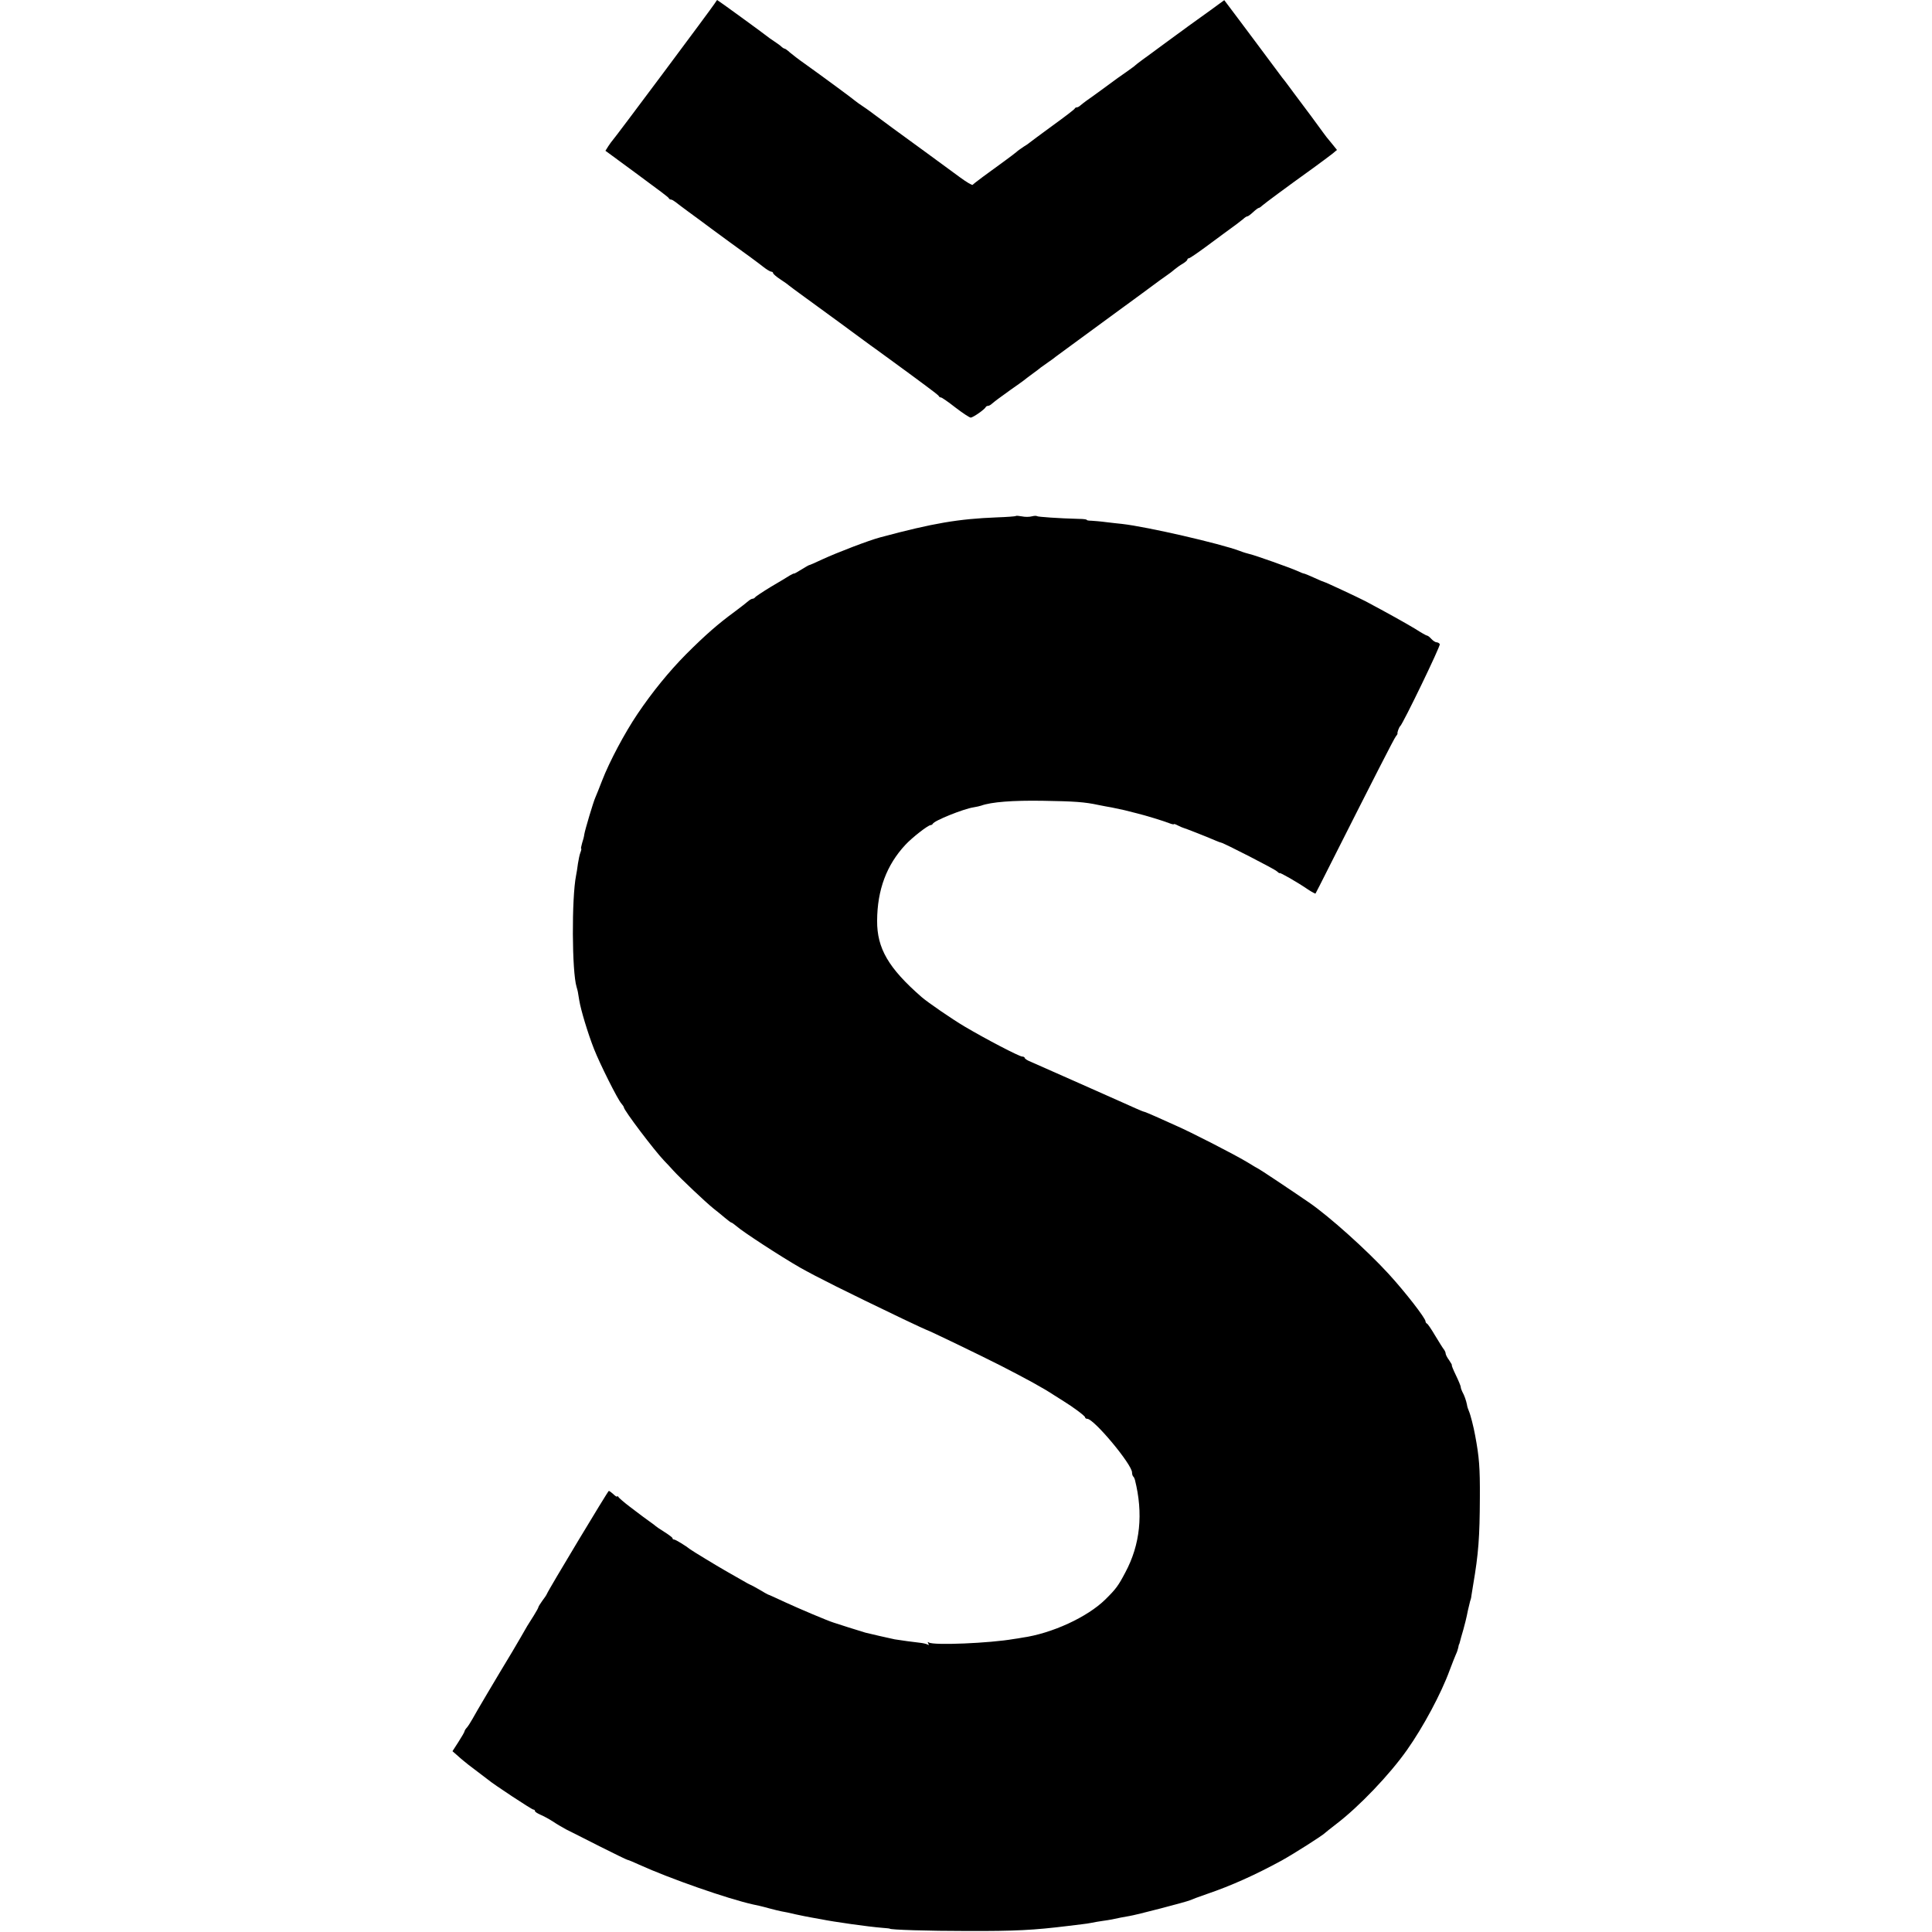
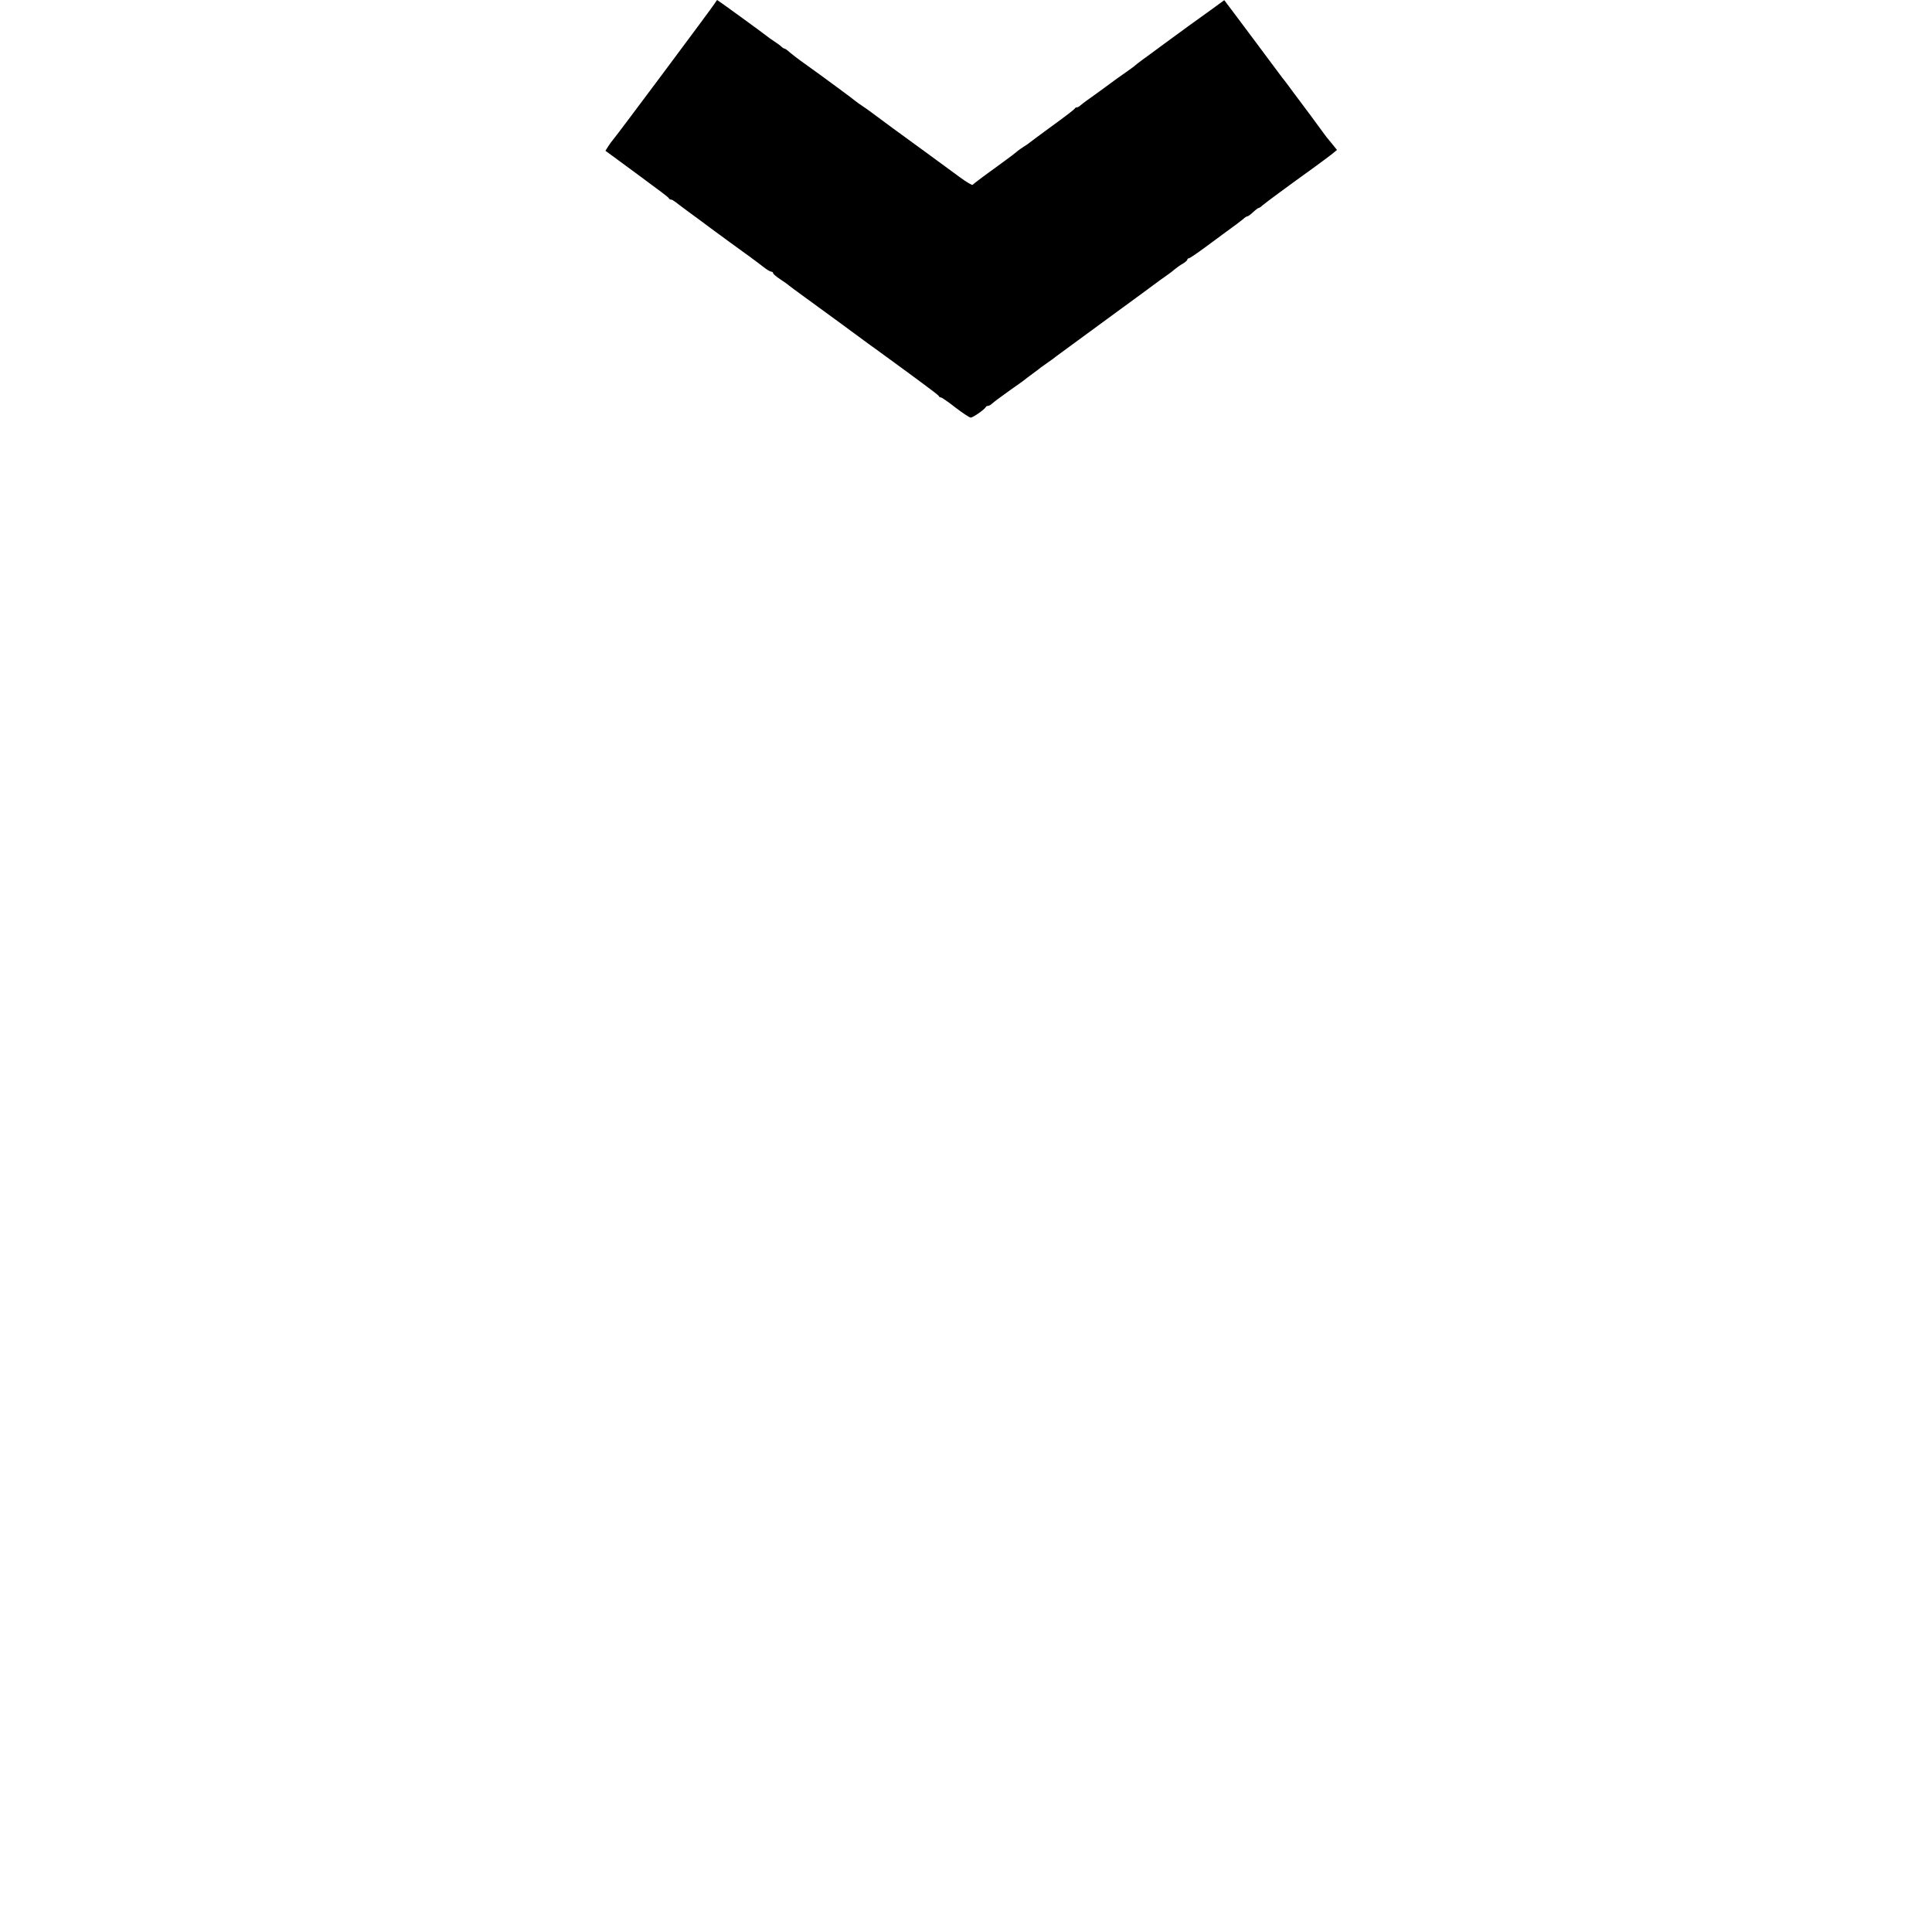
<svg xmlns="http://www.w3.org/2000/svg" version="1.0" width="1152pt" height="1152pt" viewBox="0 0 1152 1152" preserveAspectRatio="xMidYMid meet">
  <g transform="translate(0,1152) scale(0.1,-0.1)" fill="#000000" stroke="none">
    <path d="M4262 11500 c-15 -25 -603 -813 -612 -820 -3 -3 -13 -17 -23 -32 l-17 -27 79 -58 c43 -32 89 -66 102 -75 149 -110 195 -144 197 -150 2 -5 8 -8 13 -8 5 0 17 -7 26 -14 10 -8 43 -33 73 -55 30 -22 64 -47 75 -55 11 -9 92 -68 179 -132 88 -63 176 -128 197 -145 20 -16 42 -29 48 -29 6 0 11 -4 11 -9 0 -4 19 -21 42 -36 23 -15 47 -32 52 -37 6 -5 49 -37 96 -71 132 -96 299 -218 351 -257 26 -19 57 -42 69 -50 20 -14 193 -141 215 -157 6 -5 44 -33 85 -63 41 -30 77 -58 78 -62 2 -5 8 -8 13 -8 5 0 44 -27 86 -60 43 -33 84 -60 91 -60 14 0 84 49 90 63 2 4 8 7 14 7 5 0 16 6 23 13 23 19 36 29 110 82 39 27 75 53 80 57 6 5 28 22 50 38 22 16 45 33 50 38 6 4 26 19 45 32 19 13 40 28 45 33 6 4 142 105 304 223 162 118 304 223 316 232 13 9 33 24 45 32 12 8 32 23 43 33 12 10 34 26 50 35 15 9 27 20 27 24 0 4 4 8 9 8 5 0 49 30 98 66 48 36 99 73 111 82 56 40 98 72 115 86 9 9 20 16 25 16 4 0 19 11 34 25 15 14 30 25 33 25 4 0 13 6 20 13 21 18 141 107 301 222 53 39 108 79 121 90 l25 21 -33 41 c-19 22 -41 50 -49 62 -13 19 -121 165 -175 236 -8 11 -25 34 -37 50 -13 17 -26 35 -31 40 -4 6 -41 55 -82 110 -41 55 -78 105 -82 110 -4 6 -47 63 -95 127 l-88 117 -85 -62 c-47 -34 -105 -76 -128 -92 -23 -17 -87 -64 -142 -104 -55 -41 -116 -85 -135 -99 -19 -14 -37 -28 -40 -31 -3 -4 -25 -19 -48 -36 -24 -16 -84 -59 -132 -95 -49 -36 -99 -72 -111 -80 -12 -8 -27 -21 -35 -27 -7 -7 -17 -13 -22 -13 -6 0 -12 -3 -14 -8 -1 -4 -61 -50 -133 -102 -71 -52 -132 -97 -135 -100 -3 -3 -18 -14 -35 -24 -16 -11 -37 -25 -45 -33 -8 -7 -40 -31 -70 -53 -96 -69 -185 -135 -190 -142 -3 -4 -37 16 -75 44 -77 57 -168 123 -206 151 -89 64 -326 238 -334 245 -6 5 -24 17 -40 28 -16 10 -36 25 -45 32 -17 15 -202 151 -300 221 -36 25 -76 56 -90 68 -14 13 -28 23 -32 23 -3 0 -13 6 -20 13 -7 7 -26 20 -41 30 -16 10 -36 25 -45 32 -18 15 -293 215 -296 215 0 0 -7 -9 -14 -20z" />
-     <path d="M6057 8443 c-3 -2 -53 -6 -113 -8 -229 -9 -378 -34 -695 -119 -68 -18 -256 -90 -347 -132 -40 -19 -75 -34 -78 -34 -2 0 -23 -12 -47 -27 -23 -14 -42 -25 -42 -23 0 2 -11 -3 -25 -11 -14 -9 -65 -40 -115 -69 -49 -30 -91 -58 -93 -62 -2 -4 -9 -8 -14 -8 -6 0 -18 -7 -27 -15 -9 -8 -45 -36 -81 -63 -97 -71 -173 -137 -289 -253 -102 -103 -202 -226 -289 -355 -77 -114 -168 -285 -212 -399 -17 -44 -35 -89 -40 -100 -12 -26 -62 -194 -66 -220 -1 -11 -7 -35 -13 -52 -5 -18 -8 -33 -6 -33 3 0 1 -10 -4 -23 -5 -12 -11 -42 -15 -67 -3 -25 -8 -56 -11 -70 -27 -136 -25 -575 3 -665 7 -24 8 -28 16 -80 9 -56 51 -196 88 -290 35 -89 141 -301 163 -325 8 -9 15 -20 15 -23 0 -17 180 -255 240 -318 14 -14 39 -41 56 -60 42 -46 191 -187 237 -224 21 -16 52 -42 70 -57 18 -15 35 -28 38 -28 3 0 17 -10 30 -21 38 -34 264 -181 379 -247 97 -55 273 -143 613 -306 76 -36 140 -66 142 -66 7 0 322 -152 440 -212 156 -80 255 -134 320 -177 22 -14 48 -30 57 -36 57 -35 128 -88 128 -96 0 -5 6 -9 13 -9 40 0 267 -272 267 -320 0 -9 3 -20 7 -24 4 -3 8 -12 10 -19 51 -202 32 -387 -57 -553 -42 -80 -56 -99 -120 -162 -106 -104 -317 -202 -495 -227 -11 -2 -33 -6 -50 -8 -143 -25 -477 -39 -506 -21 -8 5 -9 3 -4 -6 5 -9 4 -11 -4 -6 -7 4 -29 9 -49 11 -37 4 -110 14 -147 20 -11 2 -51 11 -90 20 -38 9 -77 18 -85 20 -8 2 -53 16 -100 31 -47 15 -87 28 -90 29 -33 10 -201 81 -290 122 -52 24 -97 45 -100 45 -3 1 -27 14 -53 30 -26 15 -50 28 -52 28 -2 0 -26 13 -53 29 -26 15 -68 39 -93 53 -56 32 -201 120 -214 130 -26 21 -87 58 -95 58 -6 0 -10 3 -10 8 0 4 -21 20 -48 37 -26 16 -49 32 -52 35 -3 3 -21 17 -40 30 -19 14 -39 28 -45 33 -5 4 -37 28 -70 53 -33 25 -63 51 -67 57 -4 7 -8 8 -8 4 0 -4 -10 1 -22 13 -12 11 -24 20 -28 20 -5 0 -360 -590 -369 -614 -2 -6 -15 -25 -28 -42 -12 -17 -23 -34 -23 -38 0 -3 -12 -25 -27 -49 -15 -23 -32 -51 -39 -62 -10 -19 -68 -117 -89 -153 -92 -152 -224 -375 -238 -402 -11 -19 -25 -42 -33 -51 -8 -8 -14 -19 -14 -22 0 -4 -16 -32 -36 -63 l-36 -56 32 -28 c17 -16 46 -39 62 -52 88 -67 104 -79 117 -89 31 -27 262 -179 271 -179 6 0 10 -4 10 -9 0 -5 15 -14 33 -22 17 -7 50 -25 72 -39 22 -15 58 -36 80 -48 22 -11 112 -56 200 -101 88 -44 163 -81 167 -81 4 0 35 -13 70 -29 183 -83 526 -203 679 -237 11 -2 27 -6 37 -8 9 -2 37 -9 62 -16 25 -7 56 -14 70 -17 14 -2 52 -10 85 -18 33 -7 76 -16 95 -19 19 -3 45 -8 56 -10 72 -15 285 -45 363 -51 25 -2 46 -4 46 -5 0 -7 235 -14 460 -14 291 -1 399 5 603 30 26 3 63 8 82 10 19 2 46 6 60 9 14 3 42 8 64 11 44 6 69 11 109 20 16 3 38 7 50 9 36 5 340 84 362 94 11 5 56 22 100 37 147 50 291 115 447 200 74 41 245 150 258 164 3 3 34 28 68 54 135 103 318 294 422 442 96 136 203 335 254 475 15 40 32 83 37 94 6 12 12 30 14 40 2 11 4 20 5 20 1 0 3 7 5 15 2 8 11 42 21 75 9 33 18 69 20 80 3 17 10 48 20 88 1 4 3 9 4 12 1 3 3 13 4 23 1 9 6 37 10 62 32 187 39 284 40 520 1 180 -4 242 -28 370 -9 51 -29 128 -37 145 -5 11 -11 29 -12 40 -5 24 -15 54 -28 77 -5 10 -9 22 -9 28 0 5 -13 37 -29 70 -16 33 -27 60 -24 60 2 0 -5 13 -16 29 -12 16 -21 34 -21 40 0 7 -5 17 -10 24 -6 7 -29 44 -52 82 -23 39 -45 72 -50 73 -4 2 -8 8 -8 13 0 19 -122 176 -220 283 -129 141 -355 344 -475 426 -112 77 -297 200 -300 200 -1 0 -34 19 -71 42 -75 45 -336 179 -424 217 -30 13 -83 37 -118 53 -34 15 -65 28 -67 28 -3 0 -27 9 -53 21 -26 12 -56 25 -67 30 -11 5 -132 59 -270 120 -137 61 -267 118 -287 127 -21 8 -38 19 -38 24 0 4 -7 8 -15 8 -17 0 -215 103 -345 180 -71 42 -217 142 -255 175 -197 172 -266 290 -265 455 1 185 57 333 169 453 40 43 135 117 150 117 5 0 11 4 13 8 7 18 183 89 243 98 17 3 37 7 45 10 61 22 188 32 370 29 186 -3 247 -7 330 -25 25 -5 61 -12 80 -15 19 -4 53 -11 75 -16 22 -6 56 -14 75 -19 46 -11 158 -45 193 -59 15 -6 27 -8 27 -5 0 2 10 -1 23 -8 12 -6 27 -13 32 -14 9 -2 135 -51 195 -77 14 -6 27 -11 30 -11 20 -4 320 -158 333 -171 10 -9 17 -14 17 -11 0 6 107 -55 168 -97 24 -16 45 -27 46 -25 1 1 39 75 83 163 271 537 386 762 396 774 7 8 11 16 10 17 -3 5 9 38 16 44 17 15 242 480 236 489 -3 6 -12 11 -19 11 -7 0 -21 9 -31 20 -10 11 -21 20 -26 20 -4 0 -36 18 -70 40 -53 32 -167 96 -299 166 -38 20 -239 114 -245 114 -2 0 -29 11 -59 25 -30 14 -58 25 -61 25 -4 0 -21 7 -38 15 -42 19 -256 95 -285 101 -13 3 -40 11 -60 19 -114 43 -551 144 -702 161 -14 1 -54 6 -90 10 -36 5 -77 8 -92 9 -16 0 -28 2 -28 5 0 3 -21 6 -48 6 -118 3 -243 12 -248 16 -3 3 -17 3 -32 -1 -15 -4 -41 -4 -59 0 -18 3 -34 5 -36 2z" />
  </g>
</svg>